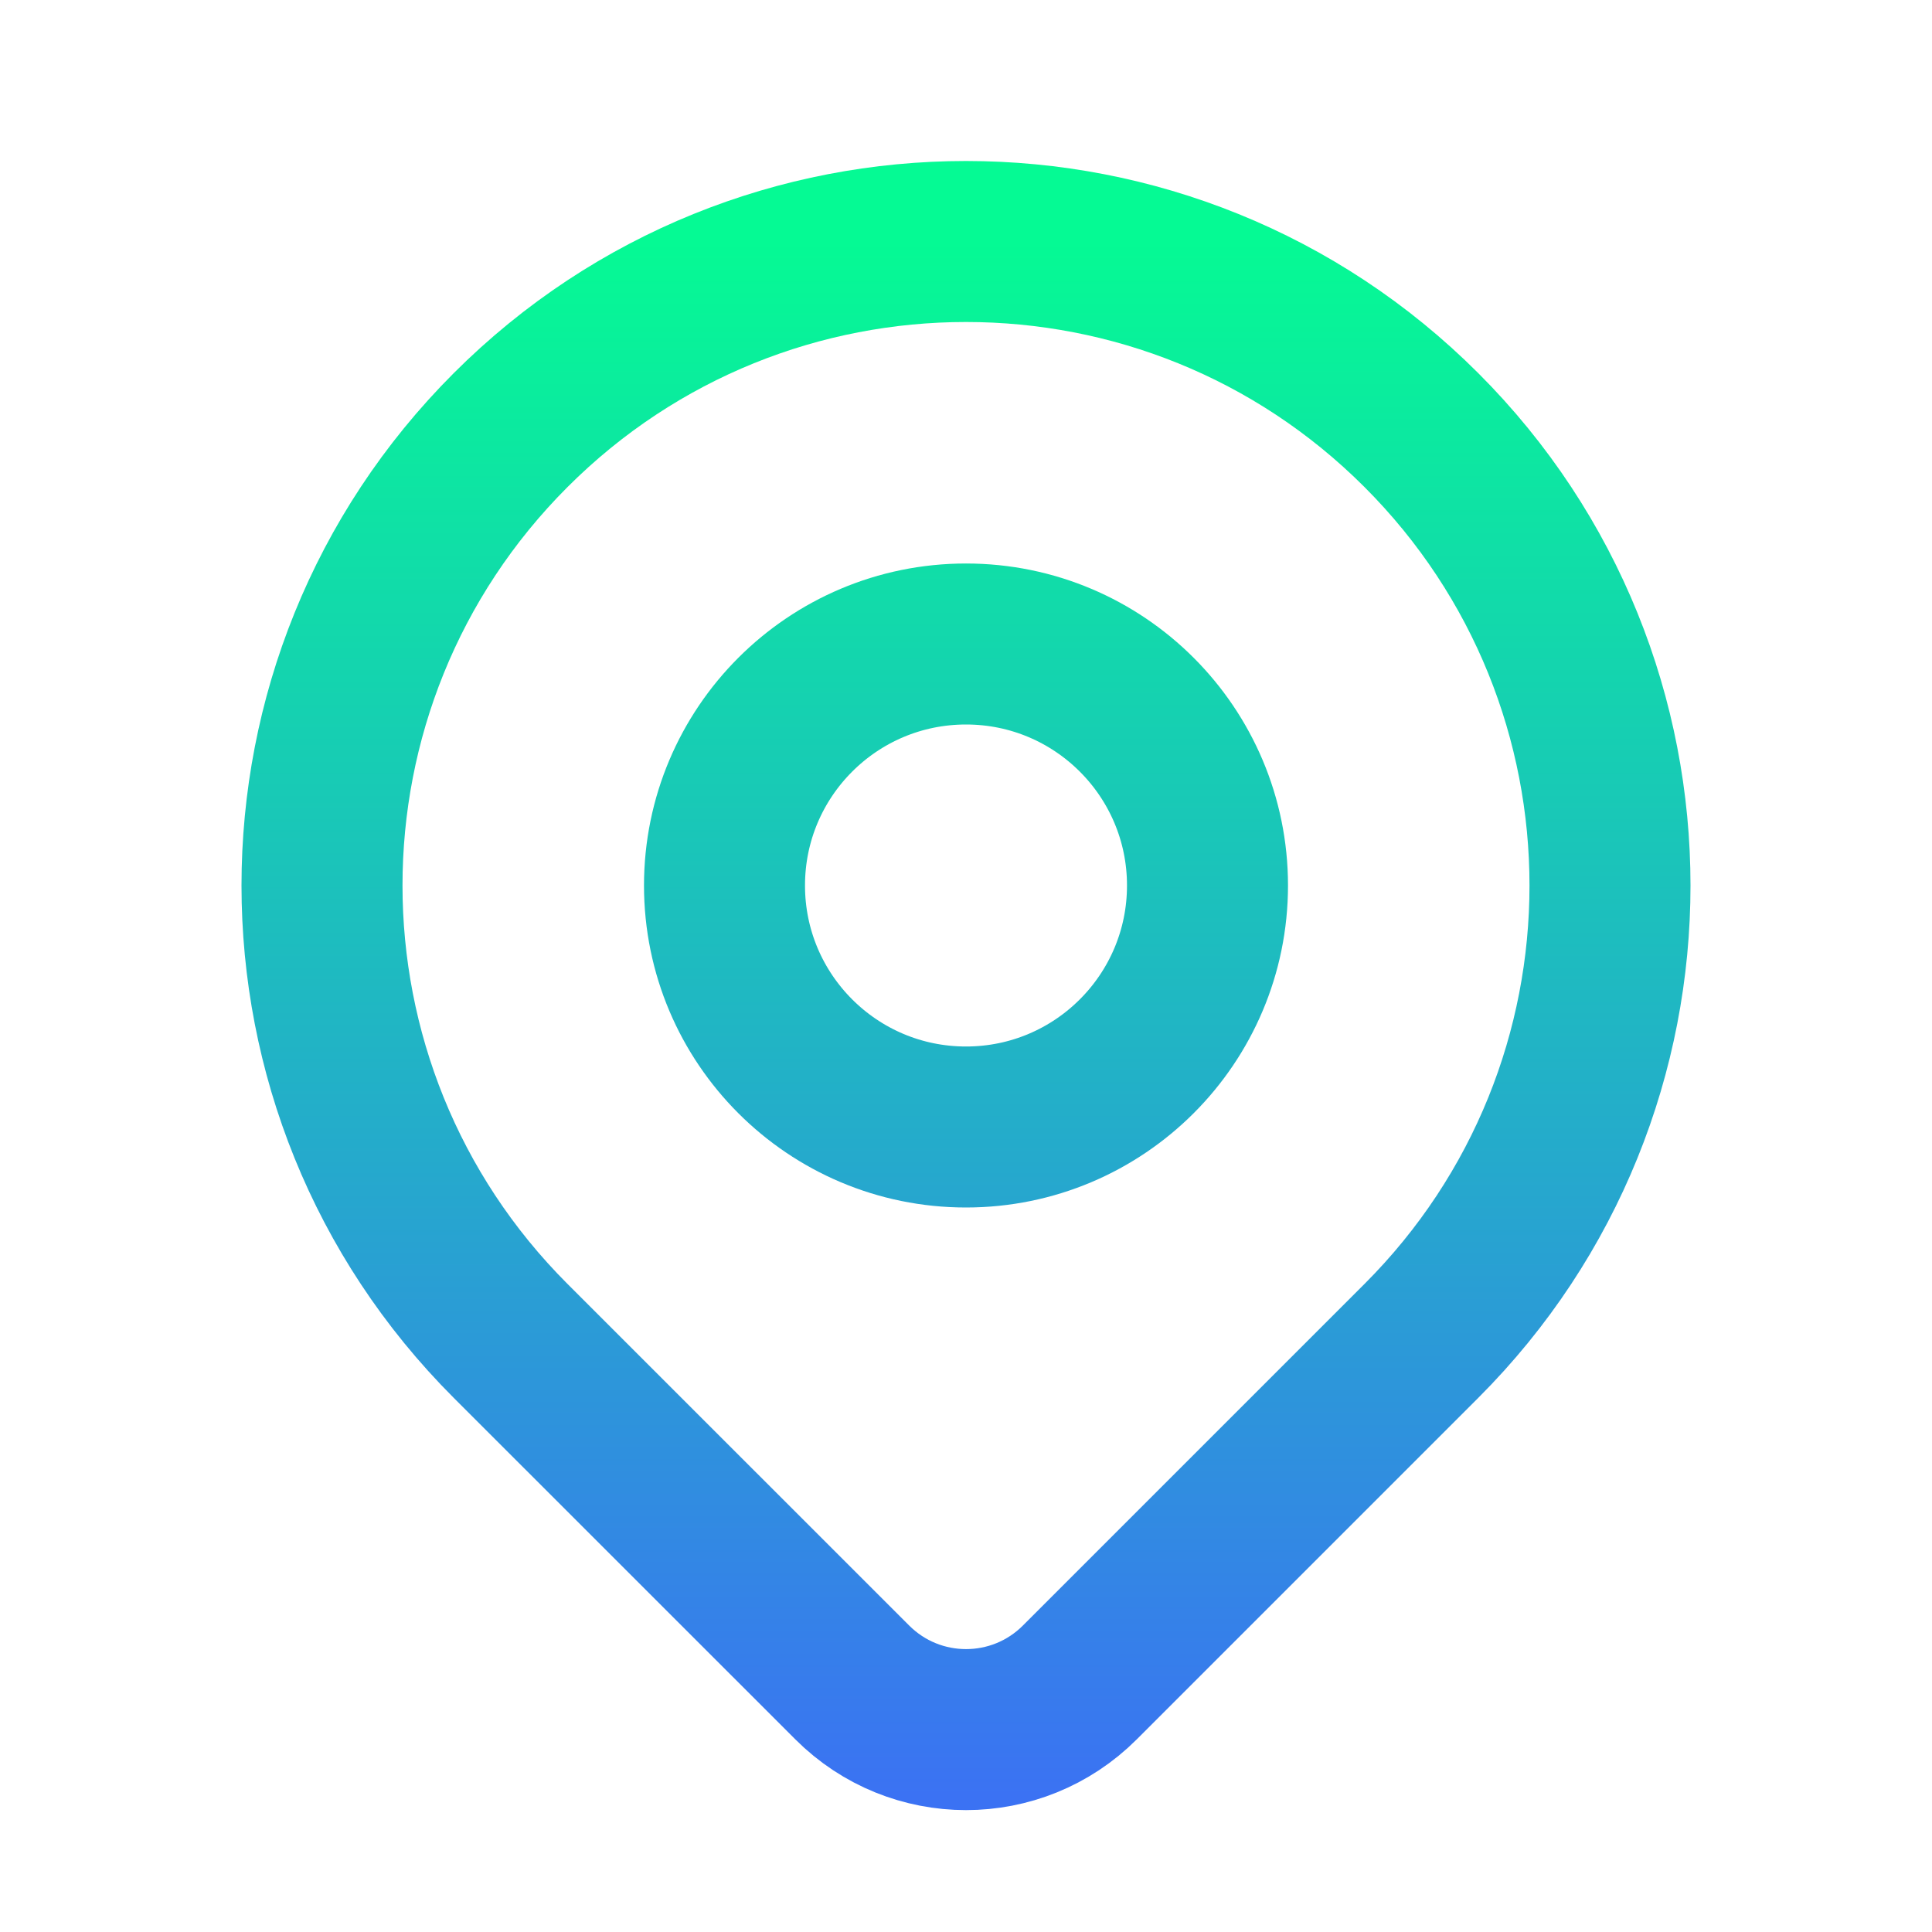
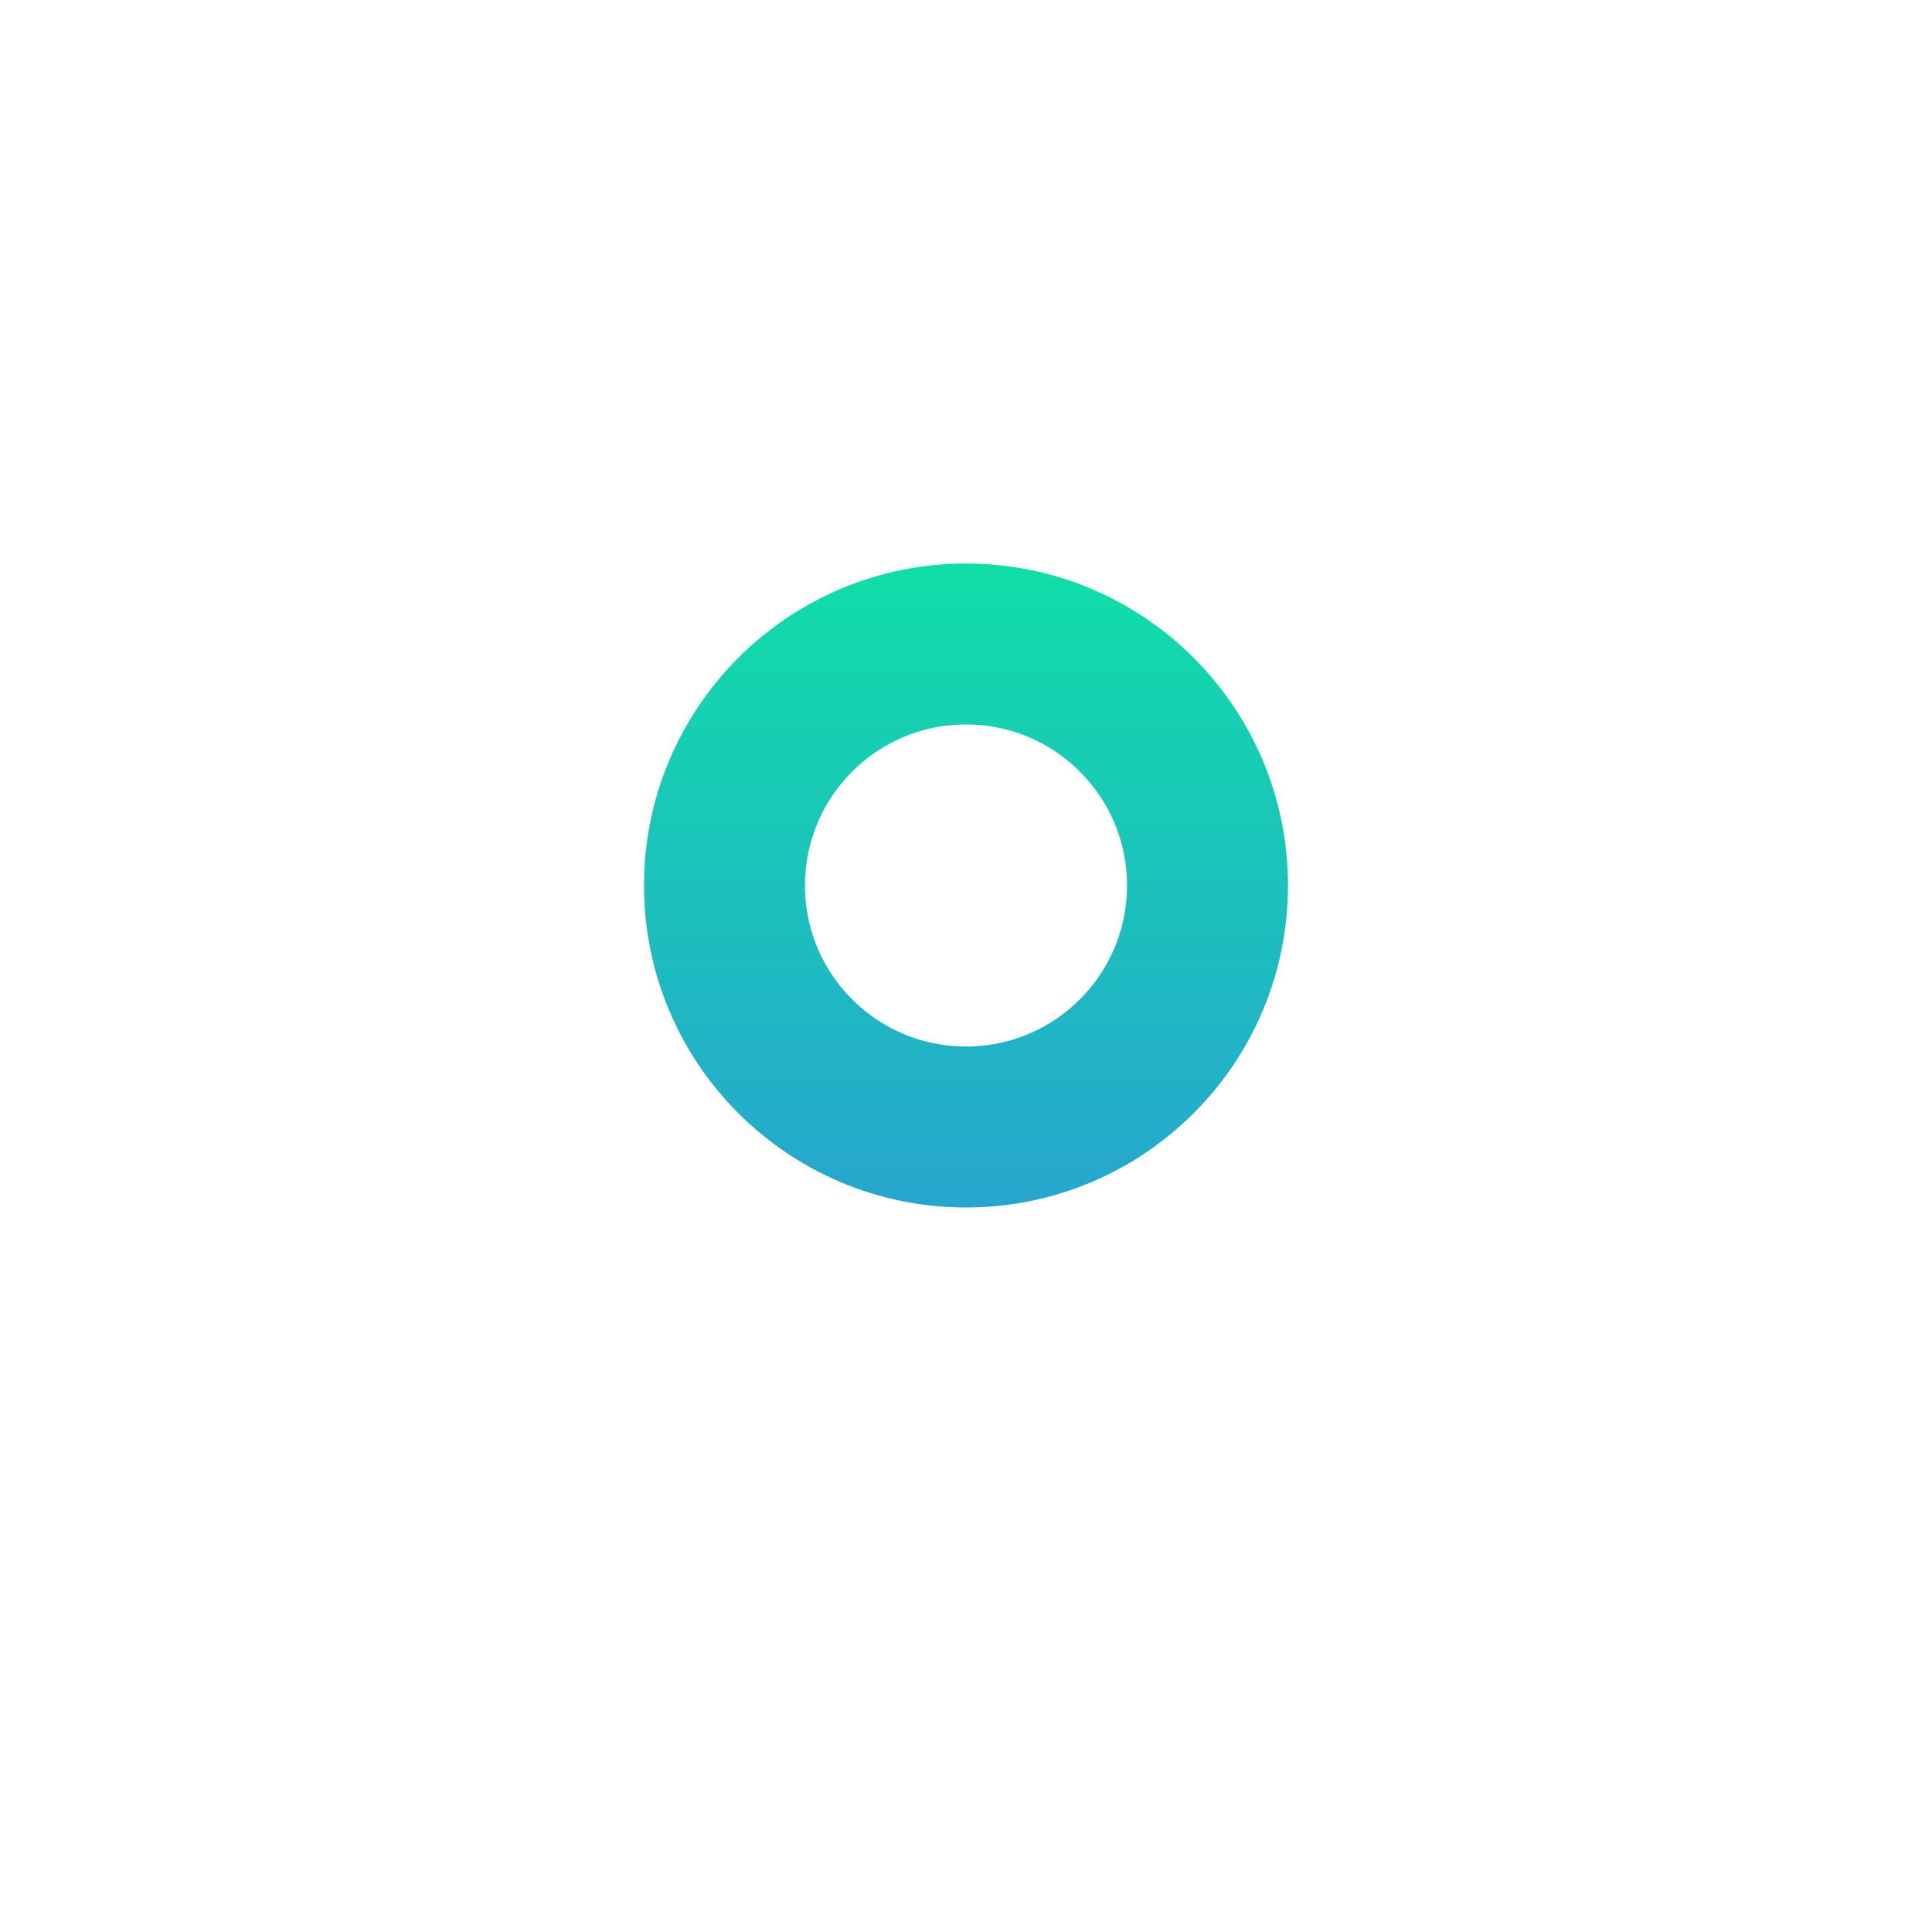
<svg xmlns="http://www.w3.org/2000/svg" width="24" height="24" viewBox="0 0 24 24" fill="none">
-   <path d="M17.657 16.657C16.72 17.593 14.762 19.552 13.414 20.9C12.633 21.681 11.368 21.681 10.587 20.9C9.262 19.576 7.342 17.655 6.343 16.657C3.219 13.533 3.219 8.467 6.343 5.343C9.467 2.219 14.533 2.219 17.657 5.343C20.781 8.467 20.781 13.533 17.657 16.657Z" stroke="url(#paint0_linear_4414_2139)" stroke-width="2" stroke-linecap="round" stroke-linejoin="round" />
  <path d="M15 11C15 12.657 13.657 14 12 14C10.343 14 9 12.657 9 11C9 9.343 10.343 8 12 8C13.657 8 15 9.343 15 11Z" stroke="url(#paint1_linear_4414_2139)" stroke-width="2" stroke-linecap="round" stroke-linejoin="round" />
  <defs>
    <linearGradient id="paint0_linear_4414_2139" x1="4" y1="22.314" x2="4" y2="3" gradientUnits="userSpaceOnUse">
      <stop stop-color="#3B72F3" />
      <stop offset="1" stop-color="#05FA94" />
    </linearGradient>
    <linearGradient id="paint1_linear_4414_2139" x1="4" y1="22.314" x2="4" y2="3" gradientUnits="userSpaceOnUse">
      <stop stop-color="#3B72F3" />
      <stop offset="1" stop-color="#05FA94" />
    </linearGradient>
  </defs>
</svg>